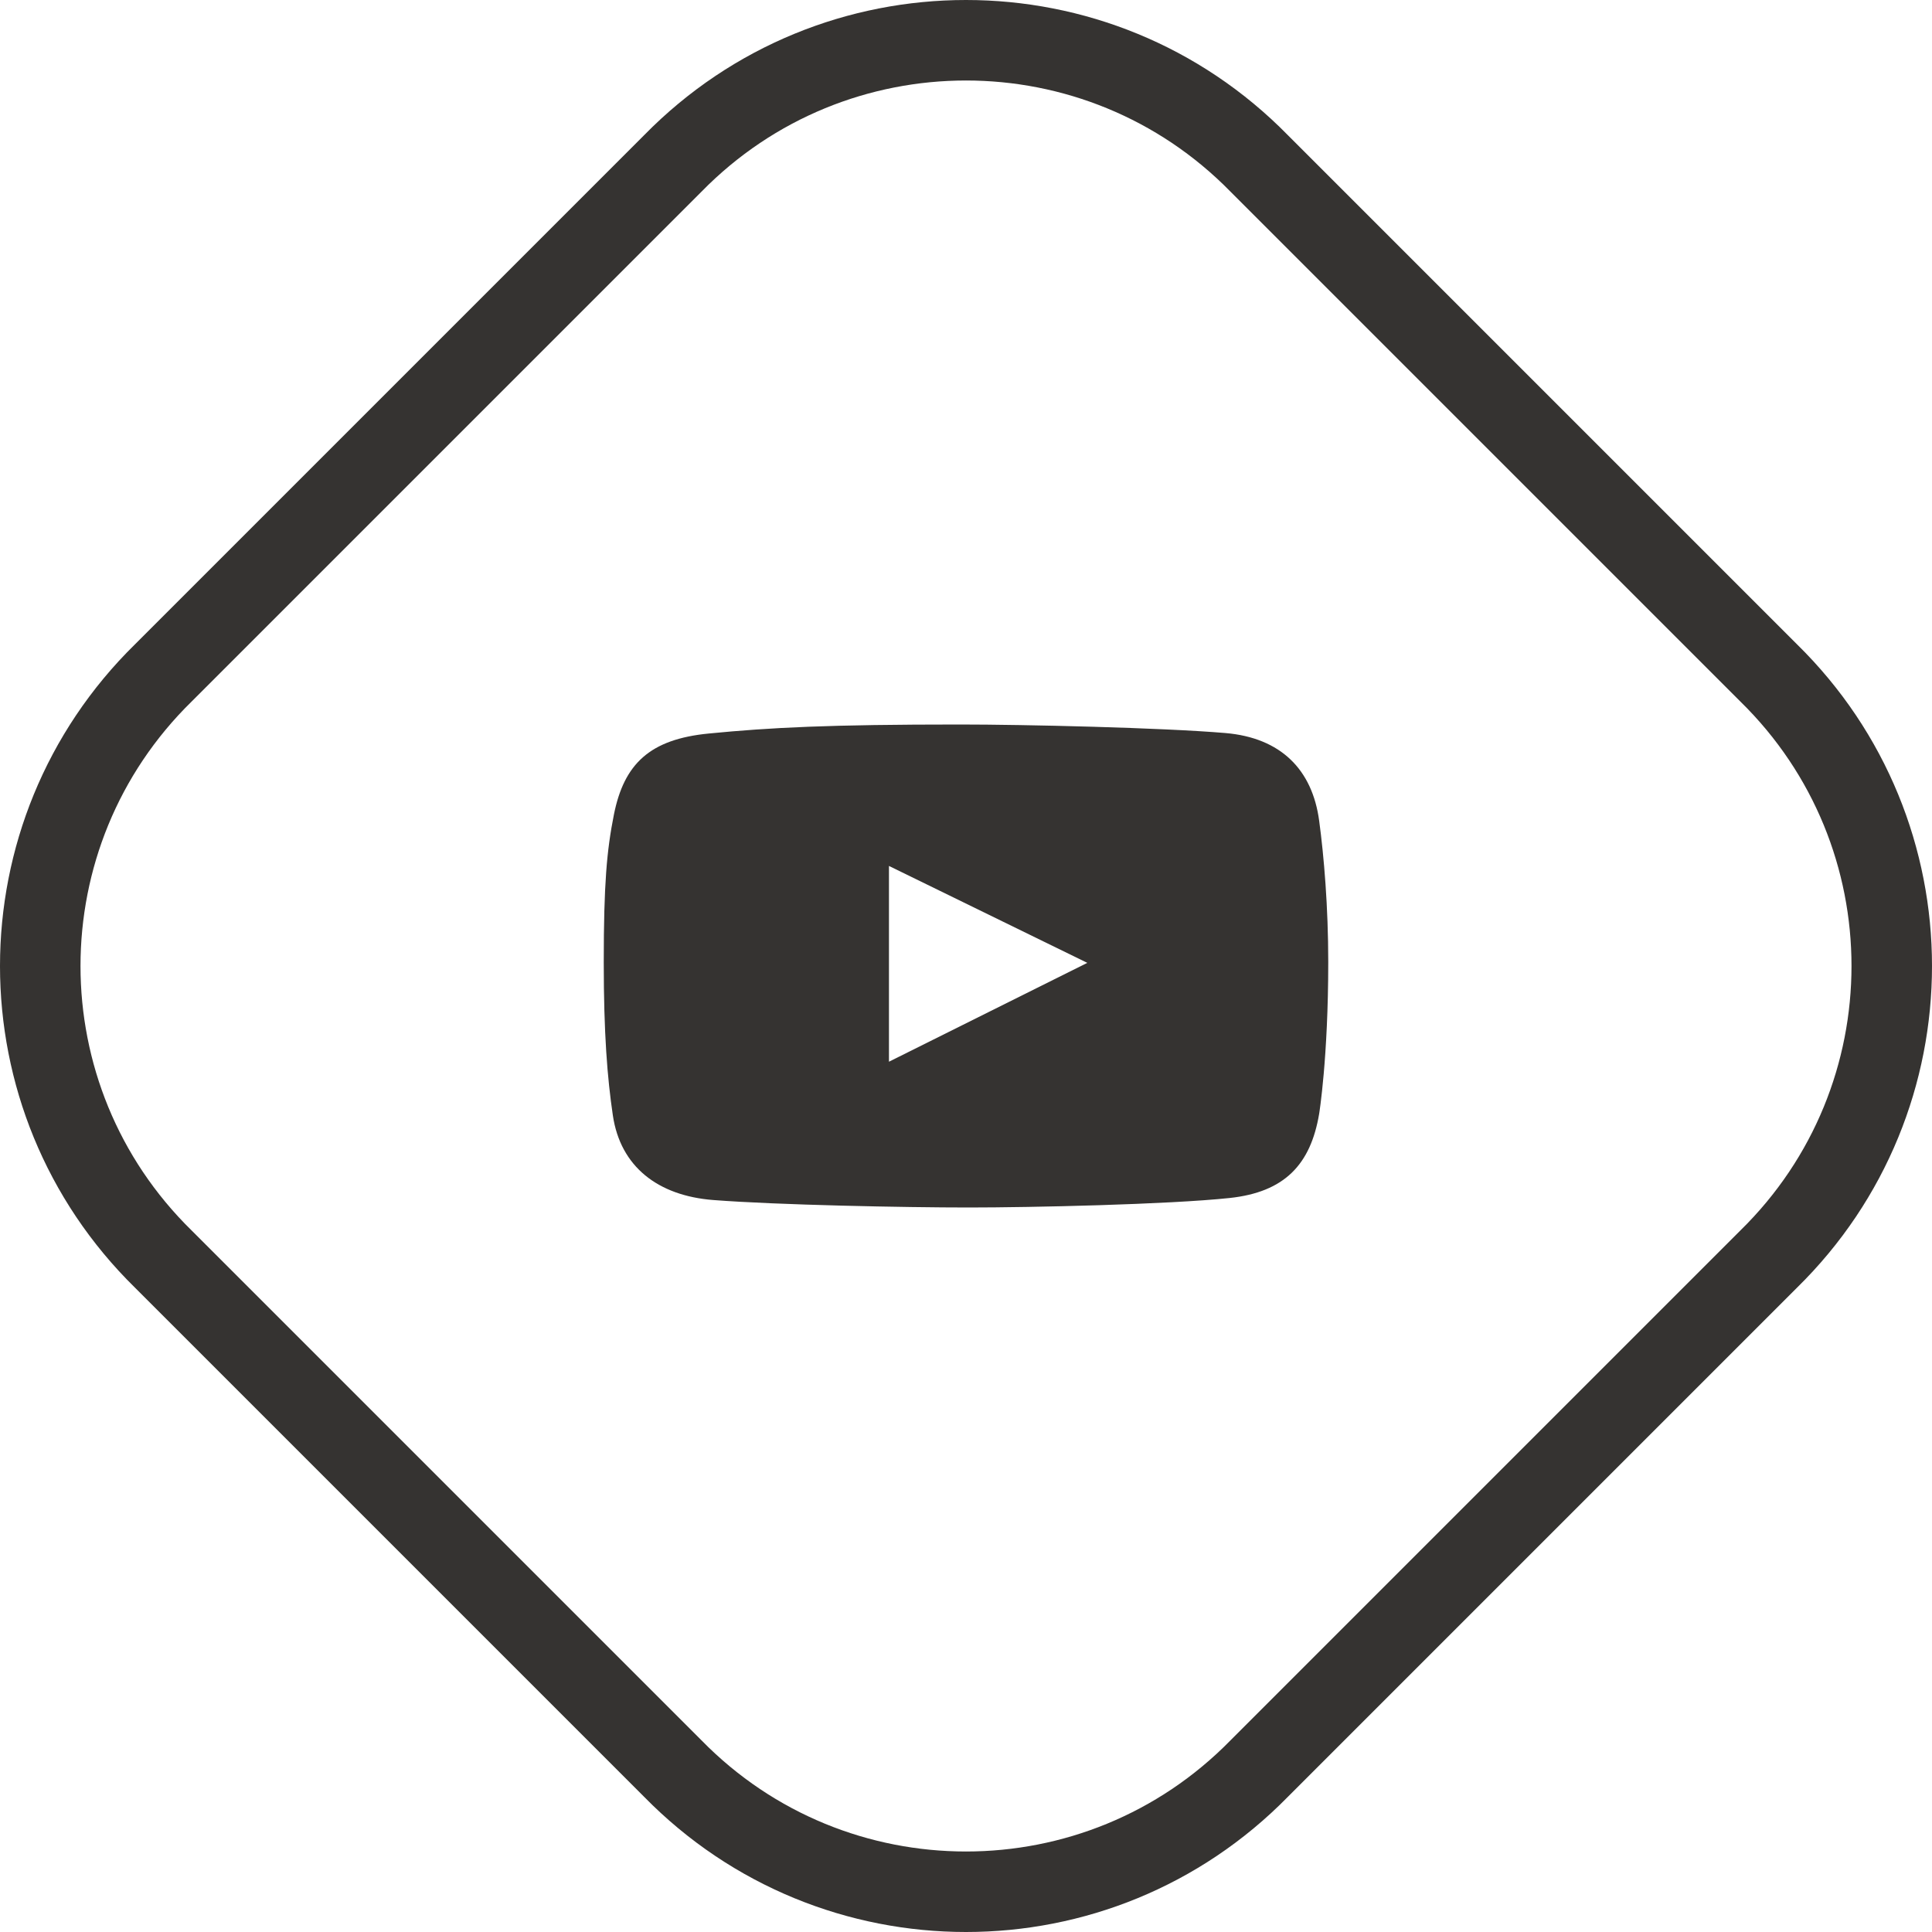
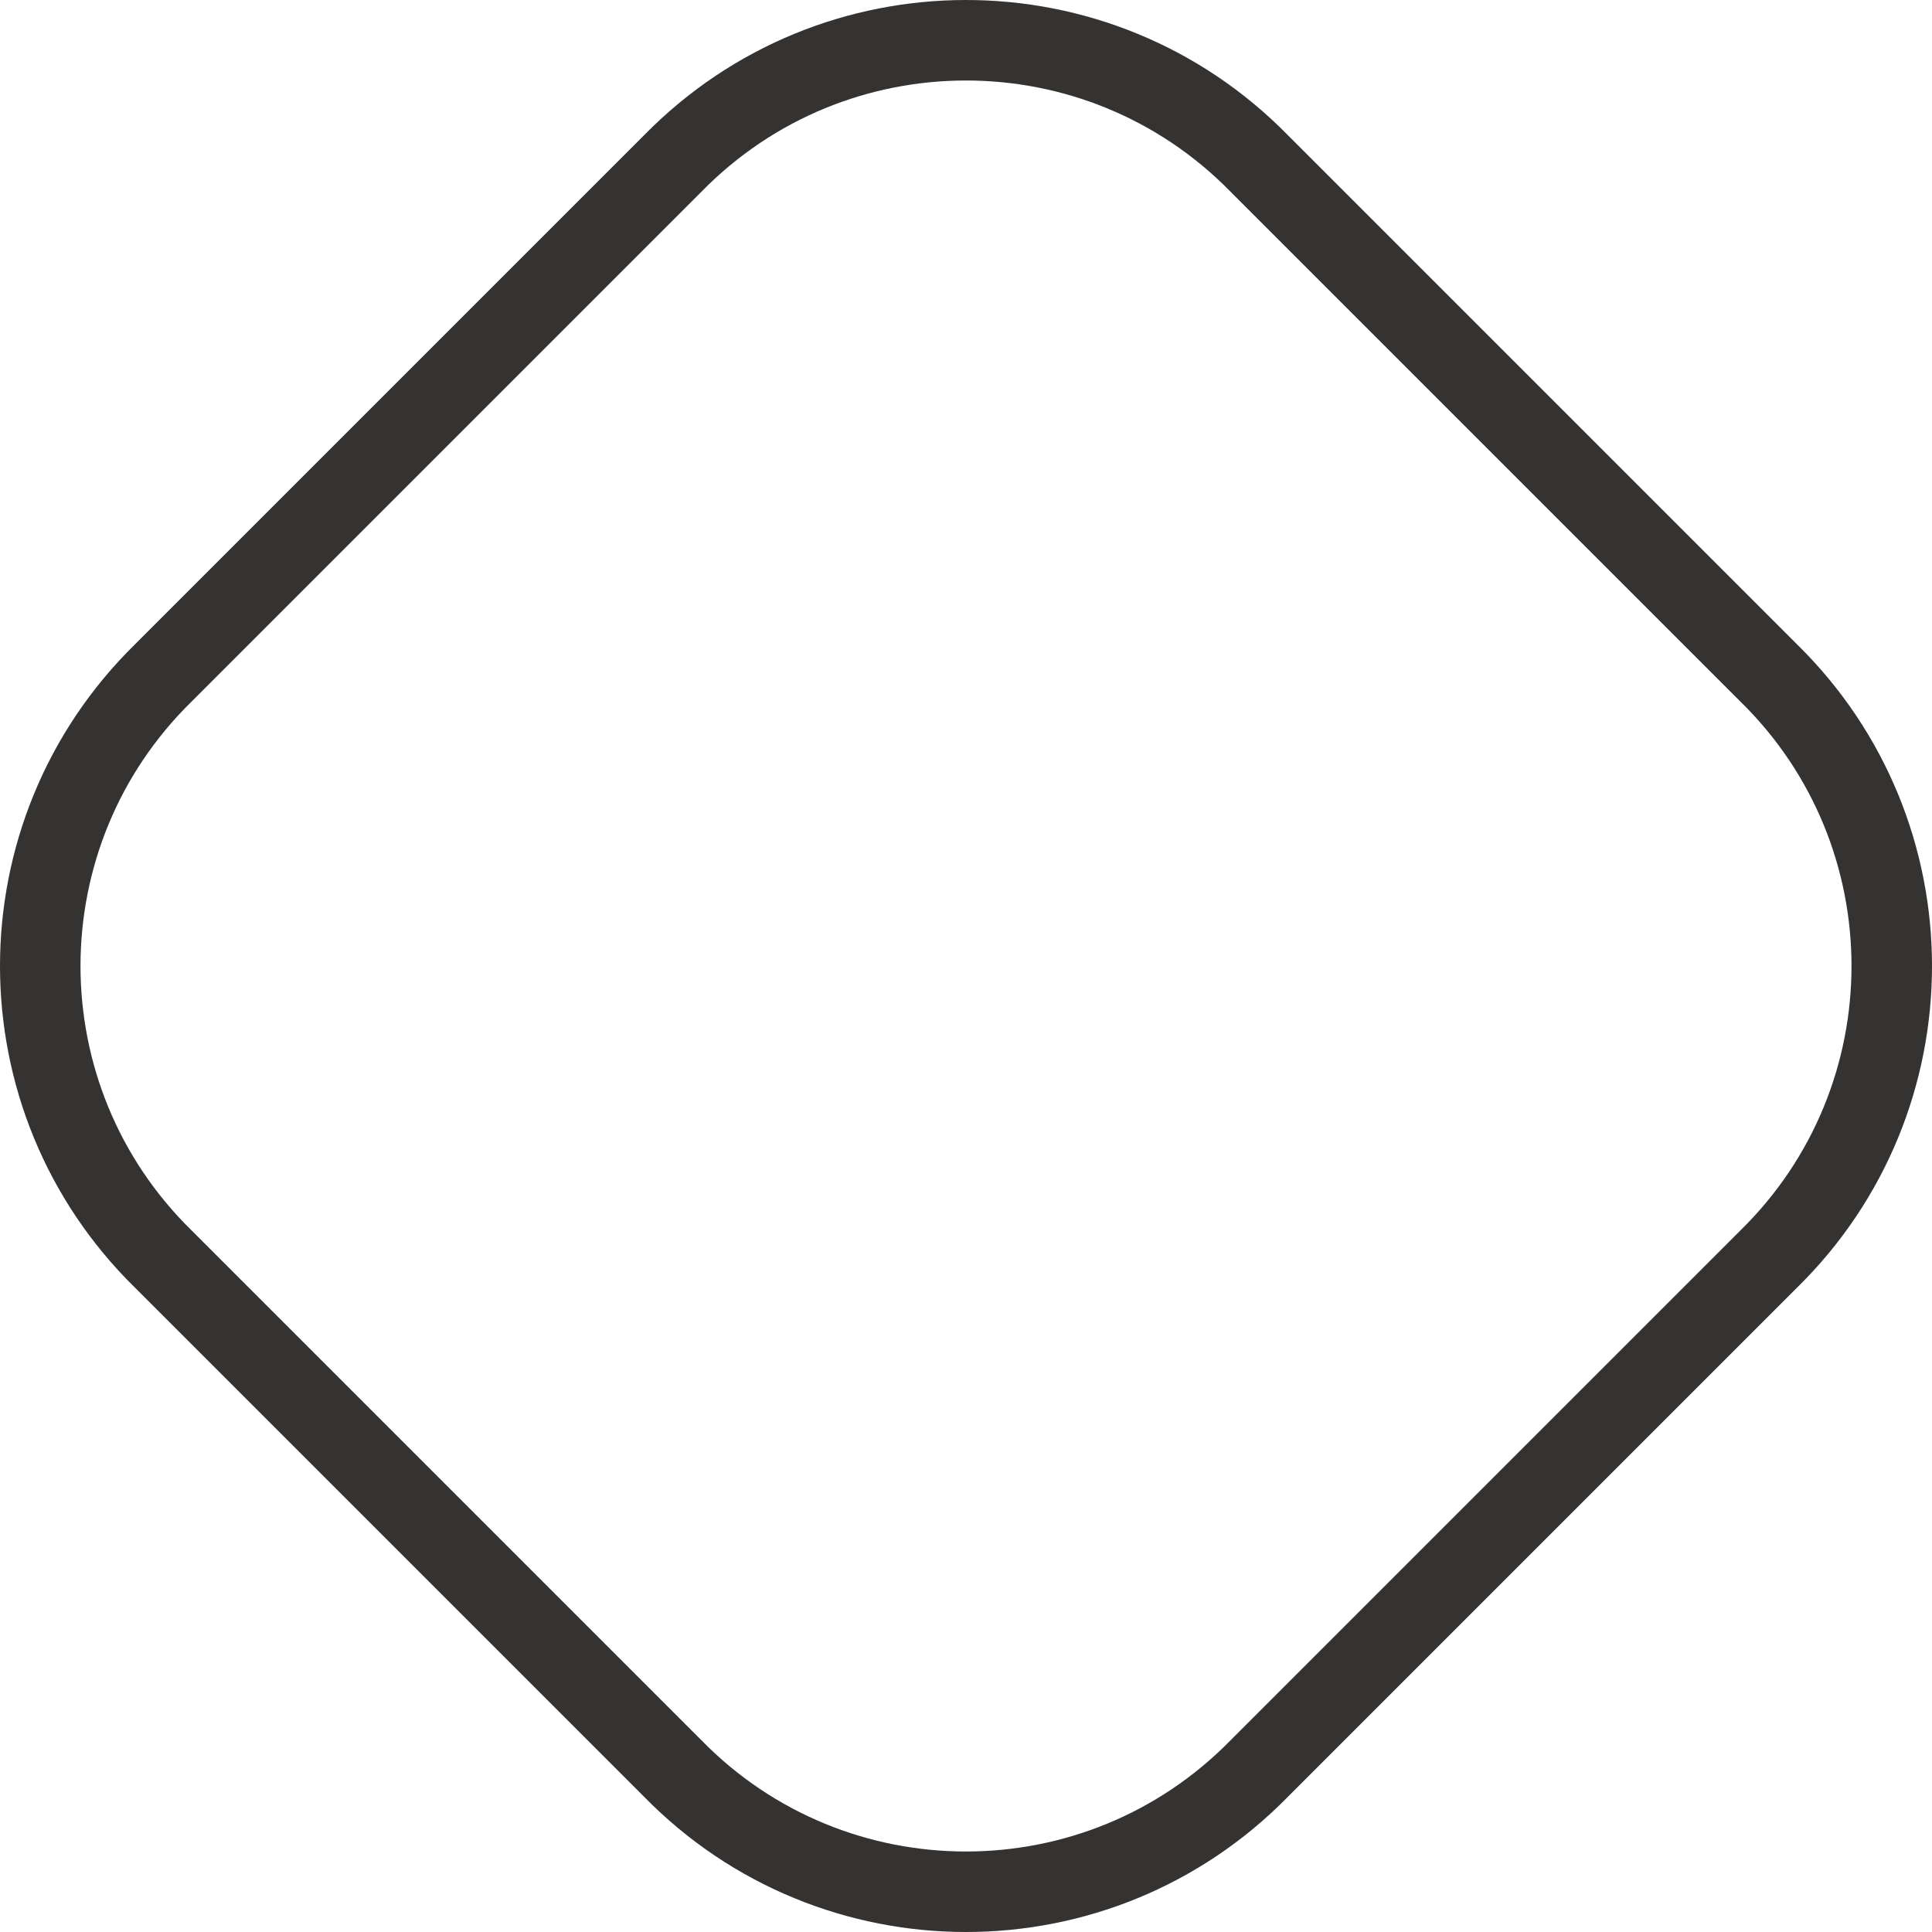
<svg xmlns="http://www.w3.org/2000/svg" width="24" height="24" viewBox="0 0 24 24" fill="none">
  <path d="M8.354 2.034L8.354 2.034L8.358 2.03C10.357 -0.01 13.643 -0.01 15.642 2.03L15.642 2.03L15.646 2.034L21.966 8.354L21.966 8.354L21.97 8.358C24.01 10.357 24.01 13.643 21.97 15.642L21.97 15.642L21.966 15.646L15.646 21.966L15.646 21.966L15.642 21.97C13.643 24.01 10.357 24.01 8.358 21.97L8.358 21.97L8.354 21.966L2.034 15.646L2.034 15.646L2.03 15.642C-0.01 13.643 -0.01 10.357 2.03 8.358L2.03 8.358L2.034 8.354L8.354 2.034Z" stroke="#353331" />
-   <path fill-rule="evenodd" clip-rule="evenodd" d="M15.222 9.106C15.913 9.165 16.302 9.562 16.387 10.195C16.447 10.637 16.5 11.27 16.5 11.95C16.5 13.145 16.387 13.836 16.387 13.836C16.281 14.467 15.957 14.809 15.275 14.882C14.512 14.963 12.798 15 12.037 15C11.248 15 9.654 14.969 8.858 14.907C8.174 14.853 7.707 14.494 7.613 13.855C7.544 13.389 7.5 12.836 7.5 11.956C7.5 10.977 7.538 10.563 7.626 10.12C7.752 9.489 8.072 9.183 8.805 9.112C9.573 9.037 10.299 9 11.924 9C12.718 9 14.431 9.039 15.222 9.106ZM11.043 10.757V13.189L13.507 11.961L11.043 10.757Z" fill="#353331" />
</svg>